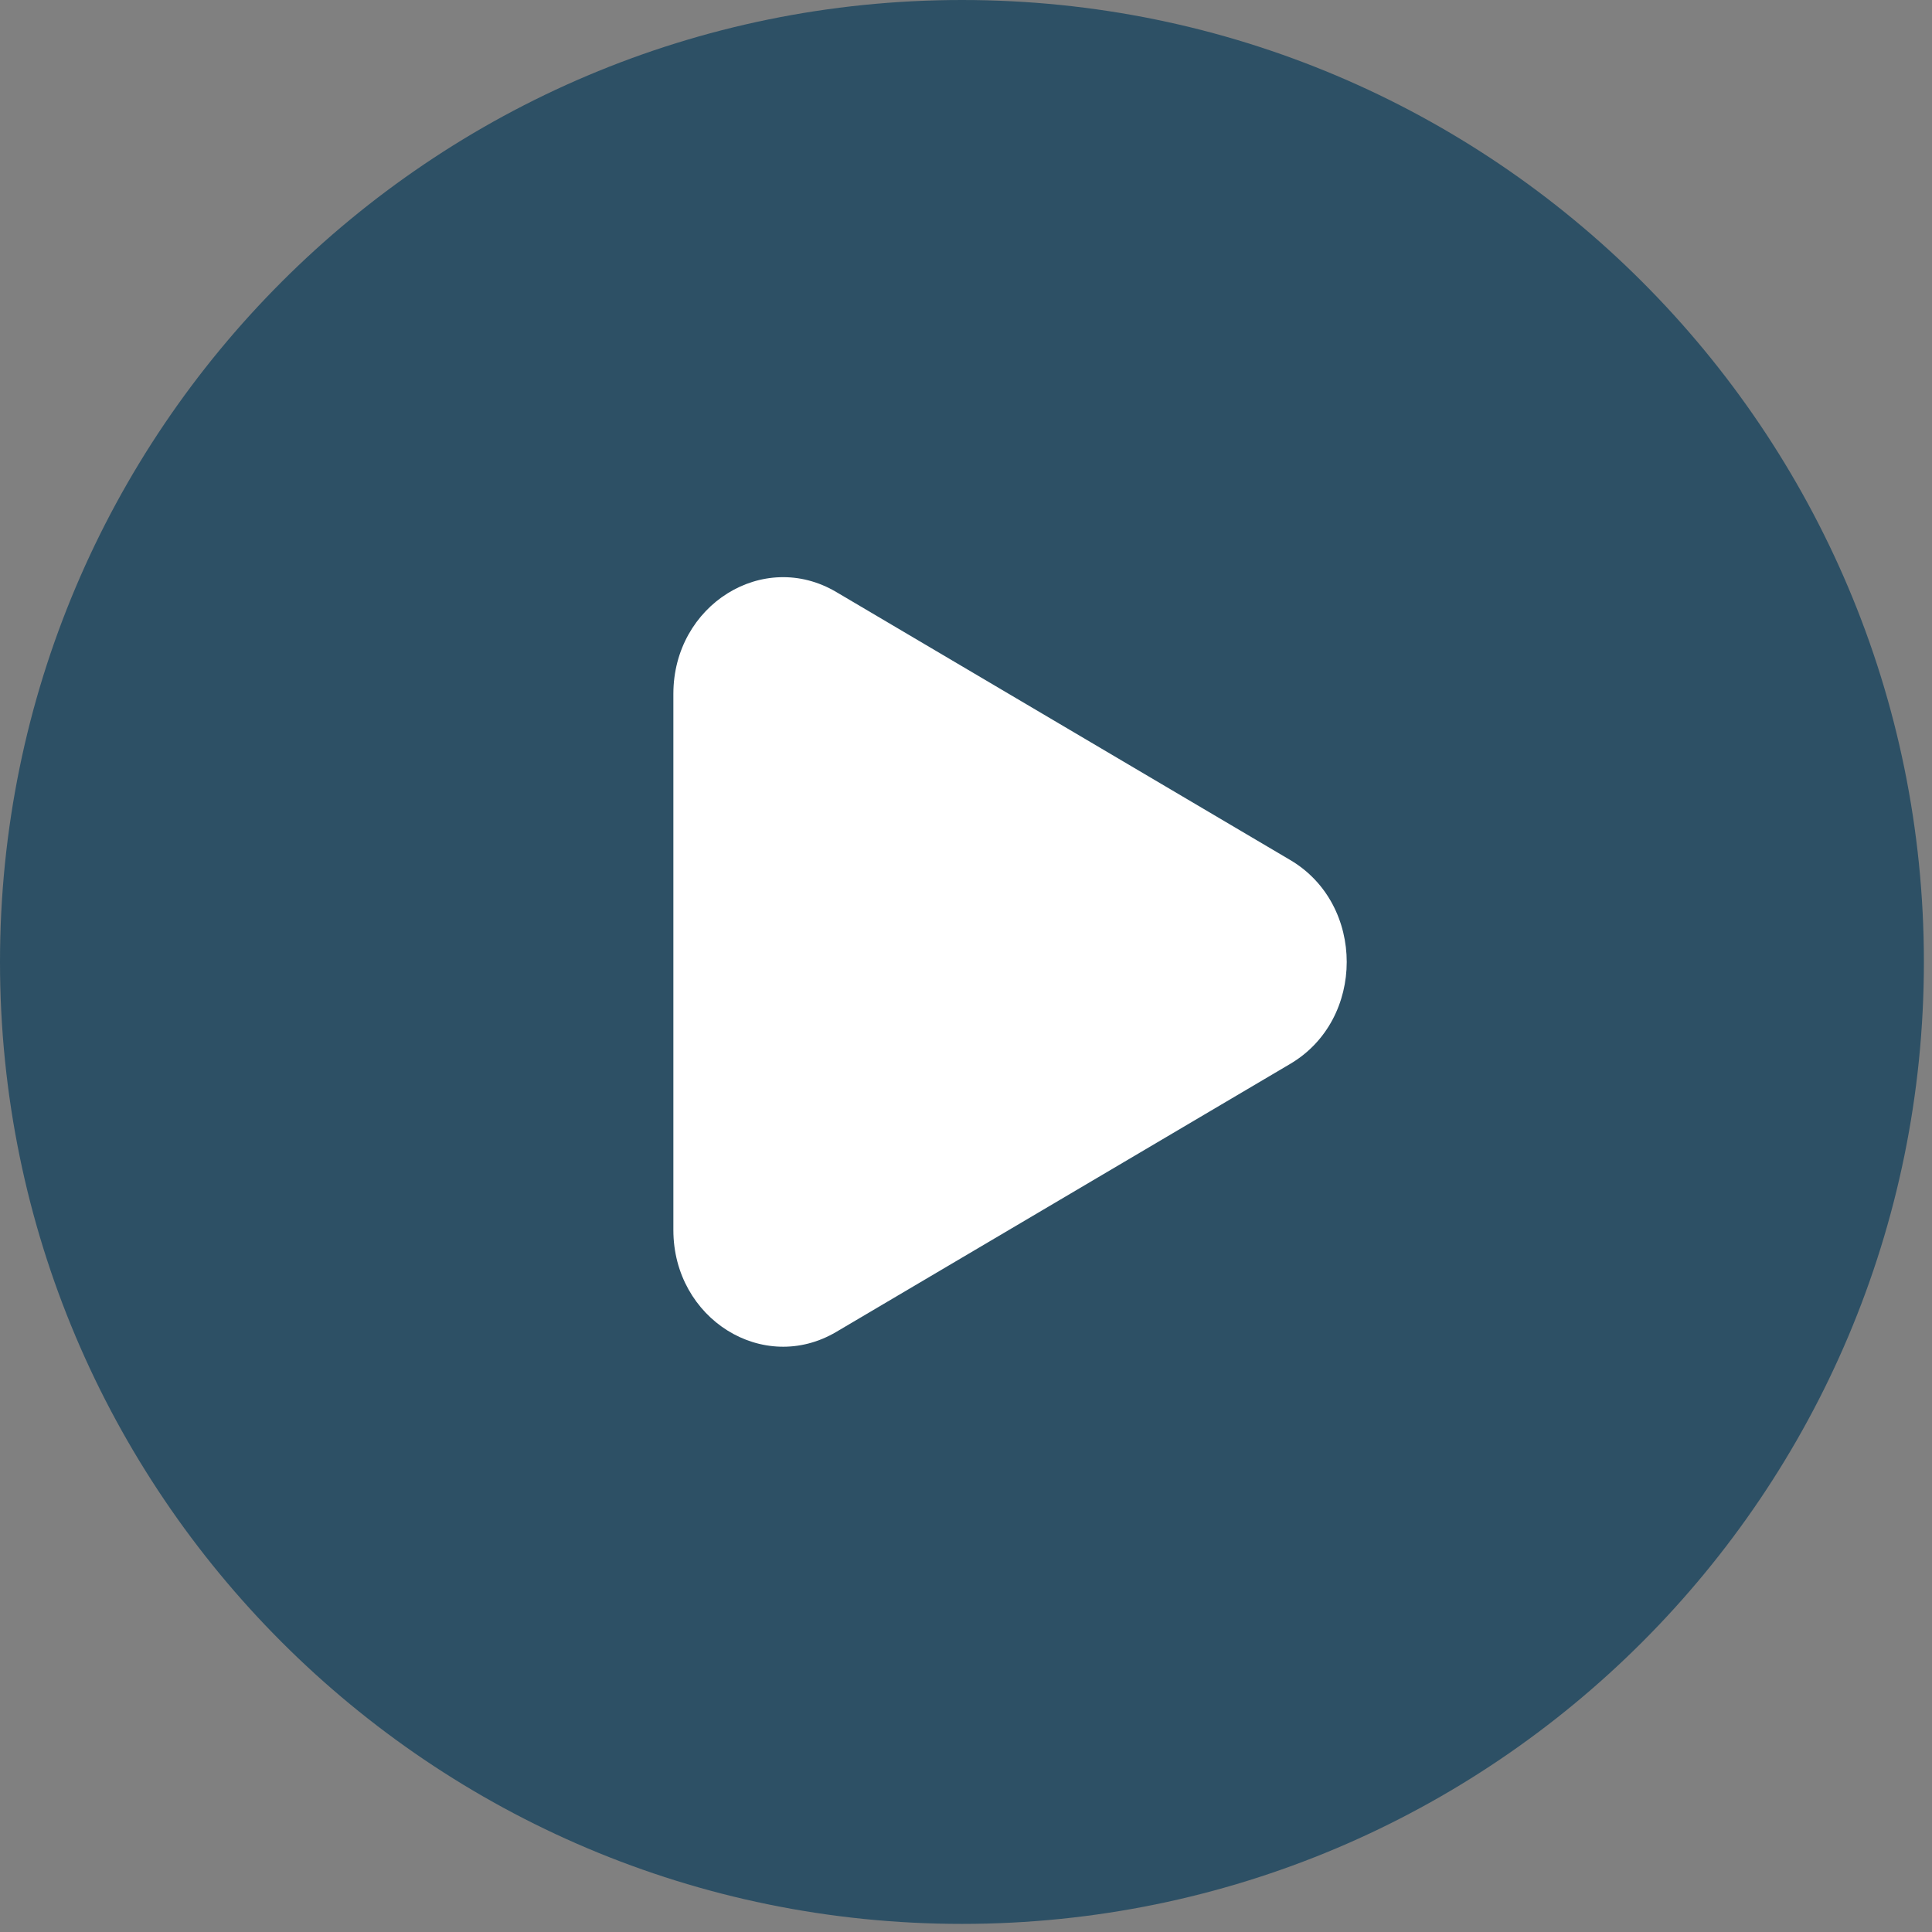
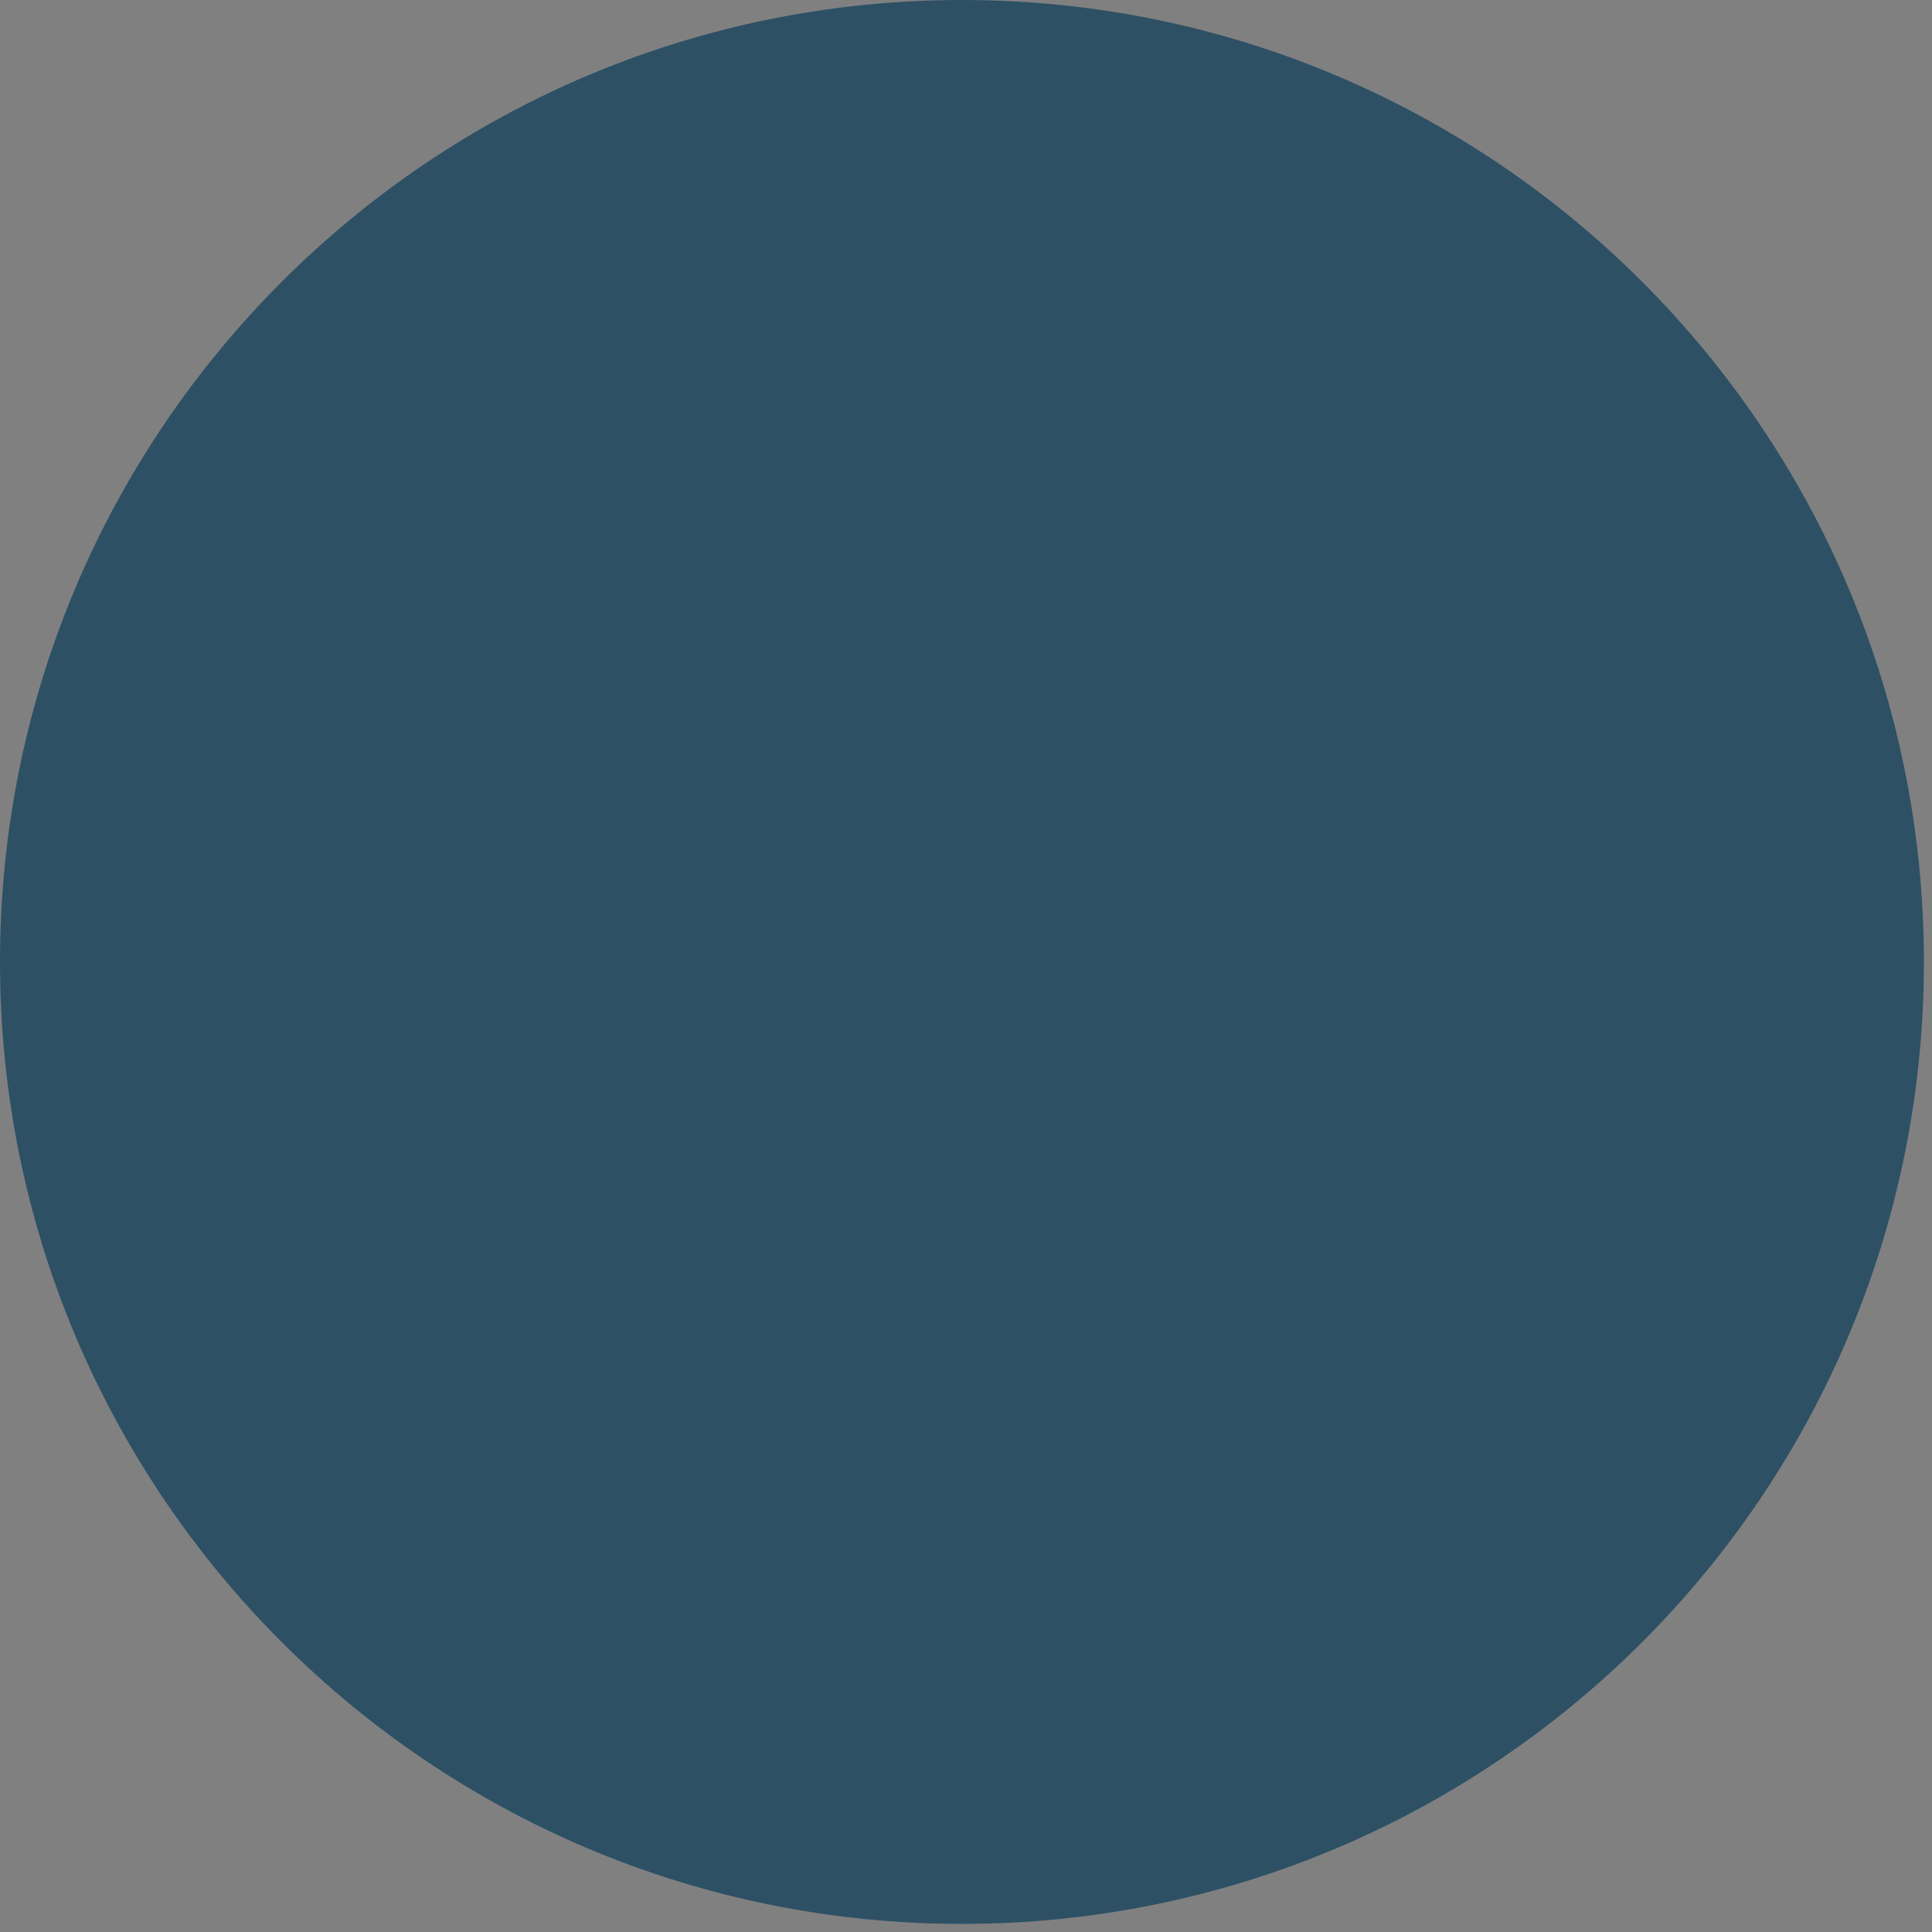
<svg xmlns="http://www.w3.org/2000/svg" width="159" height="159" viewBox="0 0 159 159" fill="none">
  <rect x="0" y="0" width="159" height="159" fill="#808080" stroke="none" />
  <path fill-rule="evenodd" clip-rule="evenodd" d="M79.167 158.333C122.889 158.333 158.333 122.889 158.333 79.167C158.333 35.444 122.889 0 79.167 0C35.444 0 0 35.444 0 79.167C0 122.889 35.444 158.333 79.167 158.333Z" fill="#2D5065" />
-   <path d="M106.192 87.55L68.823 109.613C62.809 113.164 55.417 108.541 55.417 101.229V57.104C55.417 49.792 62.809 45.169 68.823 48.721L106.192 70.783C112.38 74.437 112.38 83.896 106.192 87.55Z" fill="white" />
</svg>